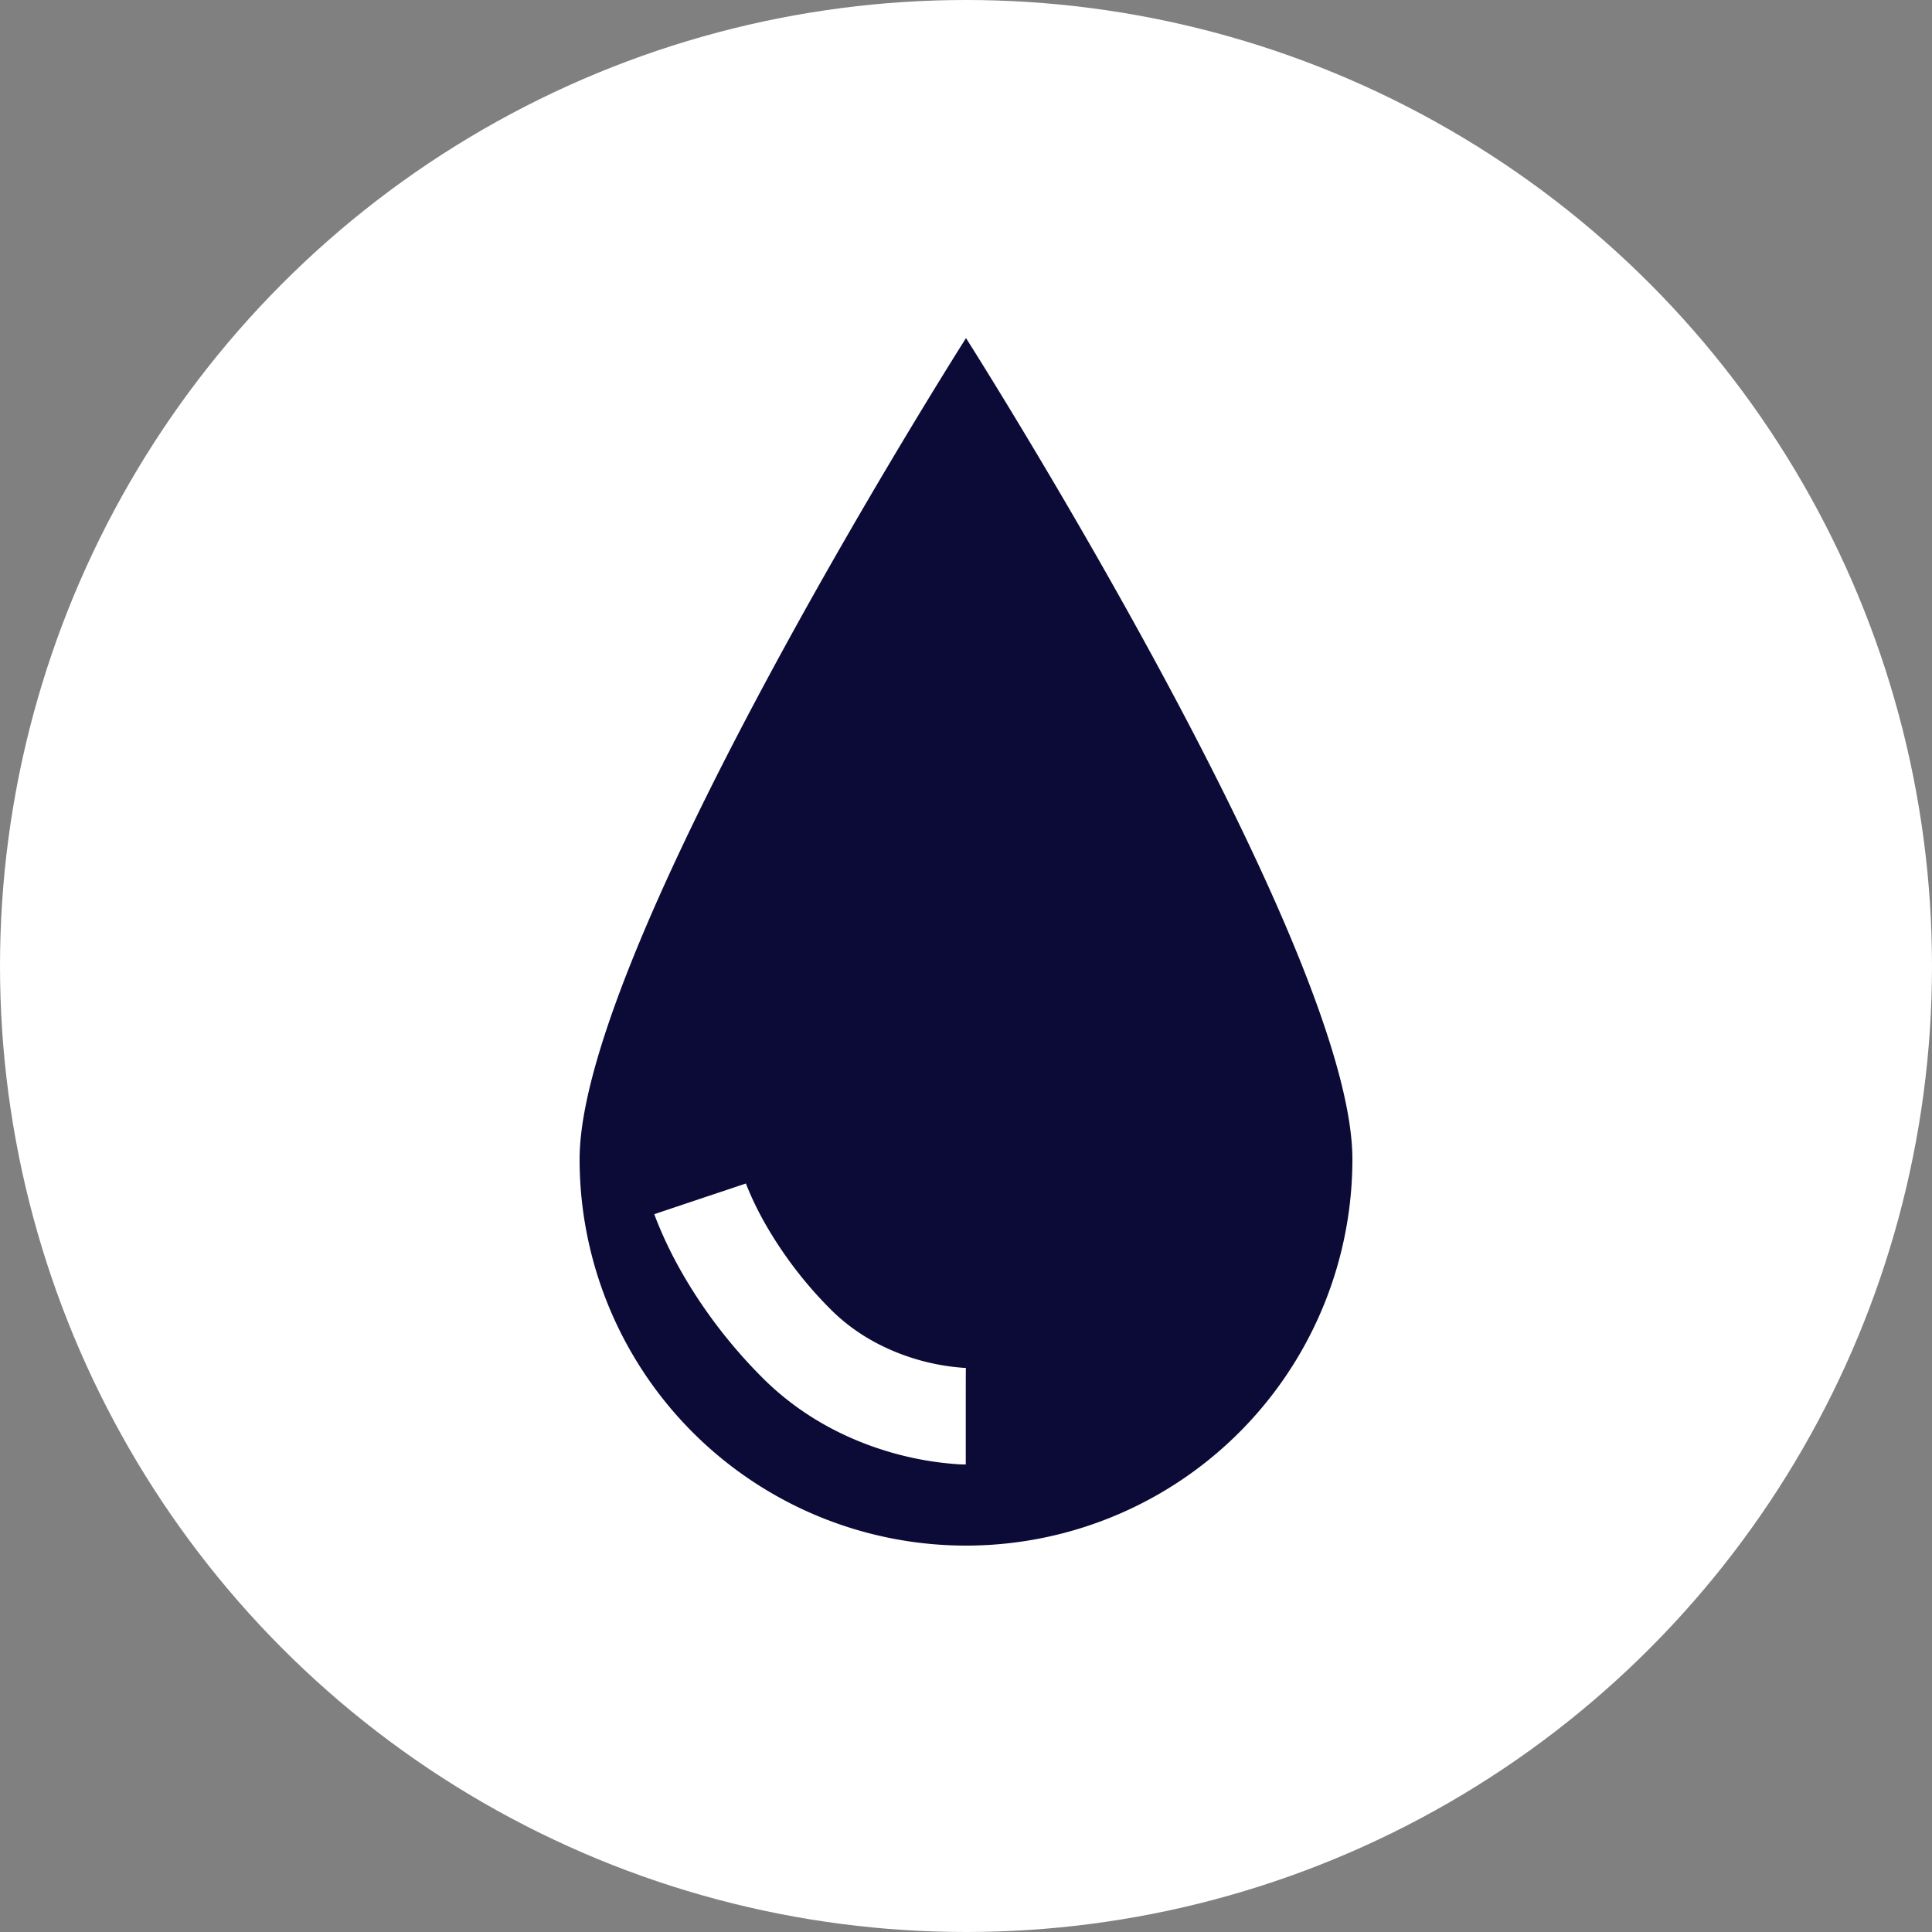
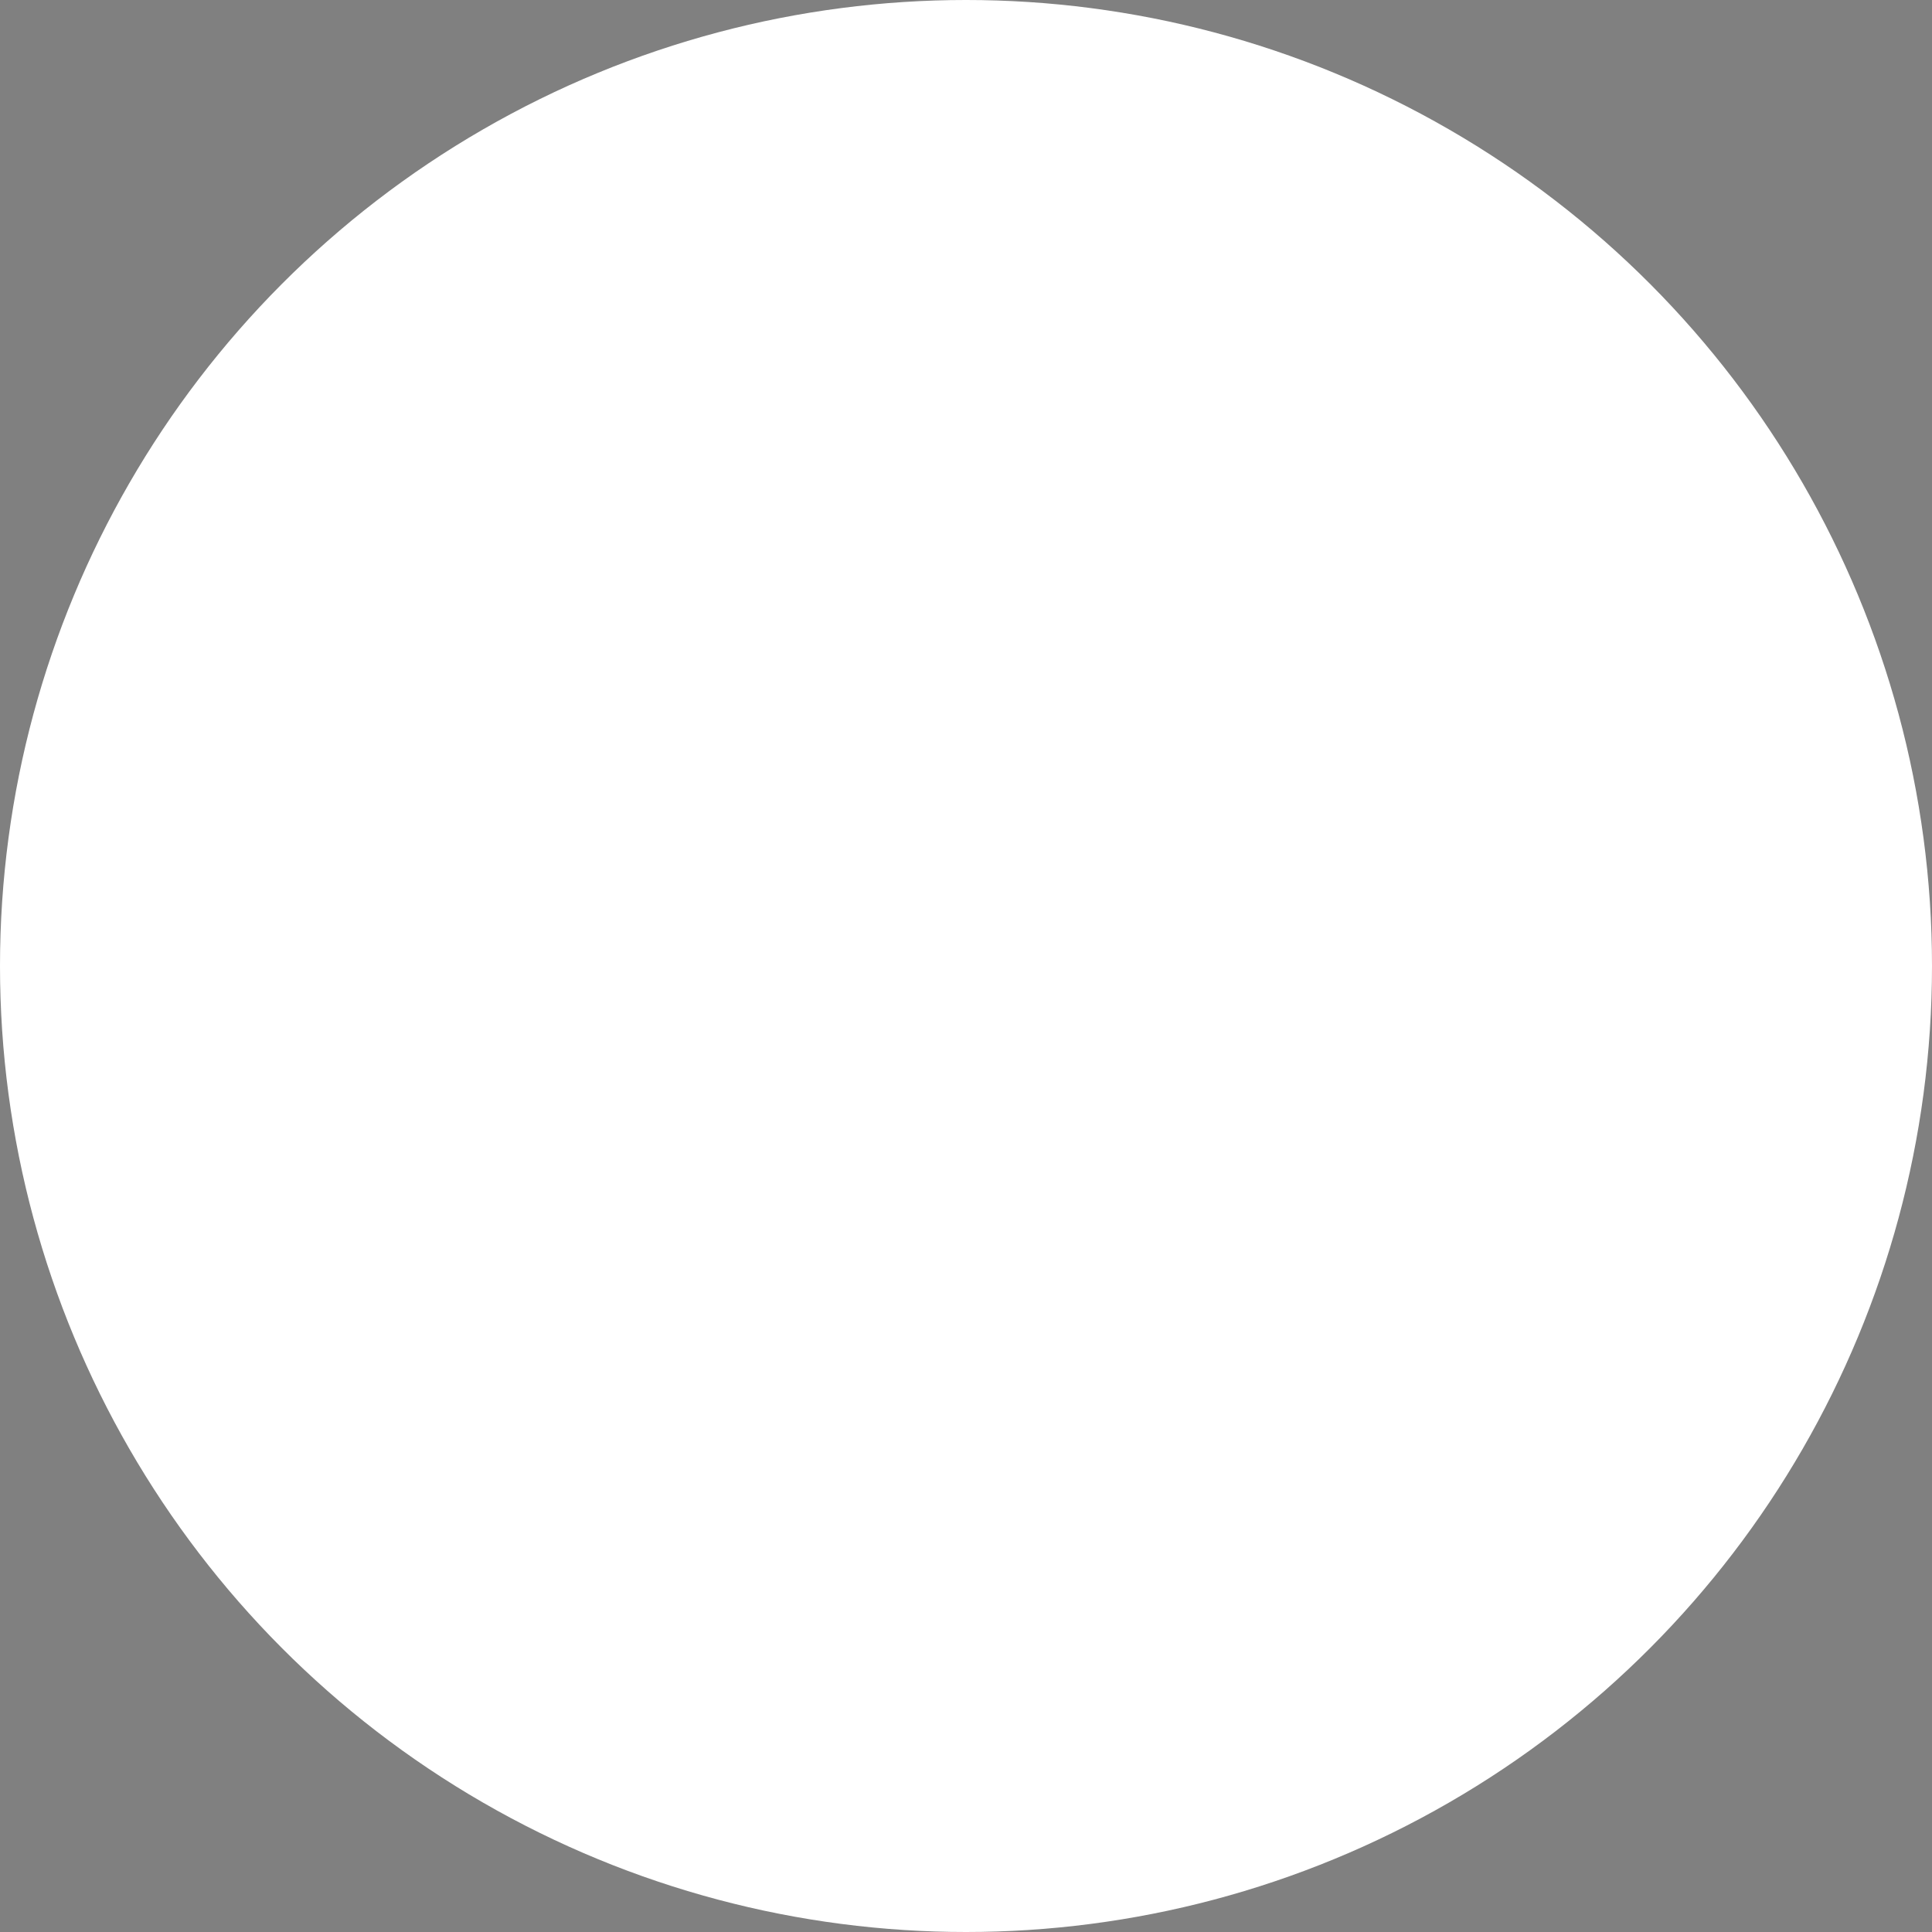
<svg xmlns="http://www.w3.org/2000/svg" width="40" height="40" fill="none">
  <rect width="100%" height="100%" fill="#808080" stroke="none" />
  <circle cx="20" cy="20" r="20" fill="#fff" />
-   <path fill-rule="evenodd" clip-rule="evenodd" d="M20 32a8 8 0 008-8c0-4.418-8-17-8-17s-8 12.582-8 17a8 8 0 008 8zm-5.505-7.18l-.948.318v.002l.002.003.002.007.008.023.026.069a8.467 8.467 0 00.474 1.002c.348.627.901 1.456 1.73 2.284.908.908 1.956 1.352 2.756 1.57a6.625 6.625 0 001.31.219l.093.003h.047v-1c0-1 .002-1 .002-1H20h-.043a4.62 4.62 0 01-.886-.15c-.575-.158-1.277-.465-1.868-1.056a8.386 8.386 0 01-1.396-1.841 6.521 6.521 0 01-.352-.738 7.082 7.082 0 01-.011-.03V24.5l-.001-.001.001.004-.949.317z" fill="#0C0B37" />
</svg>